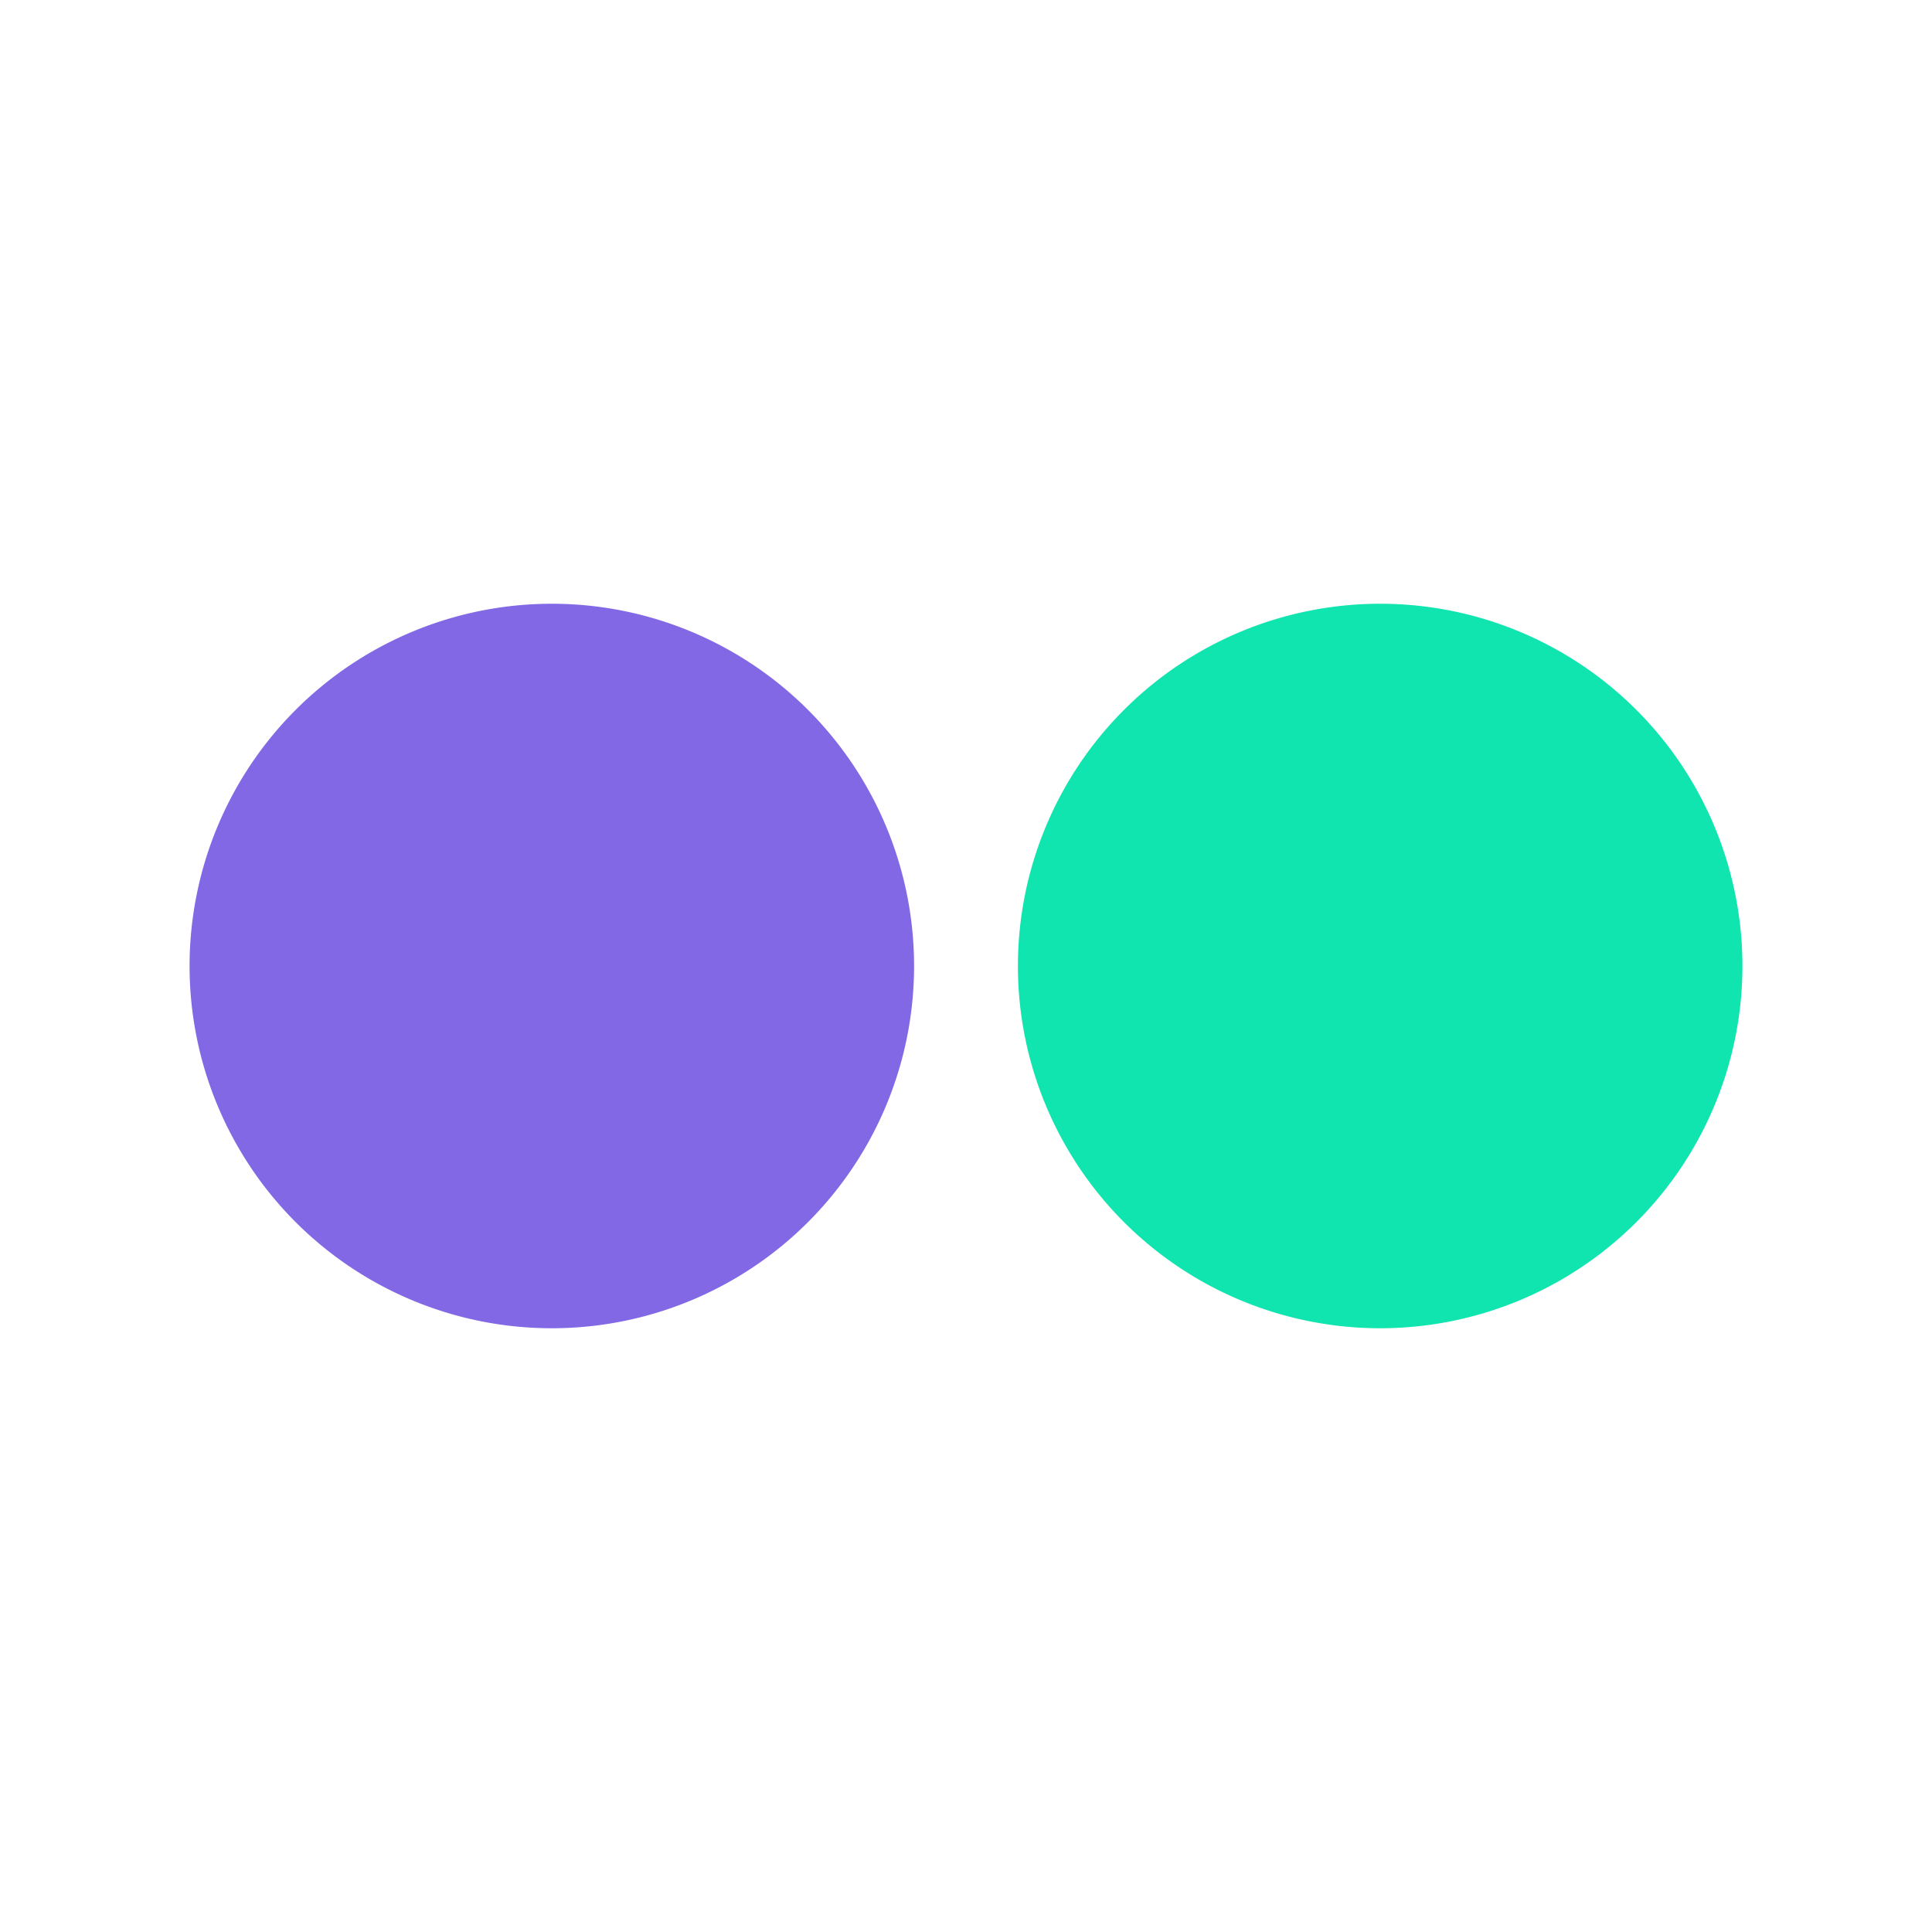
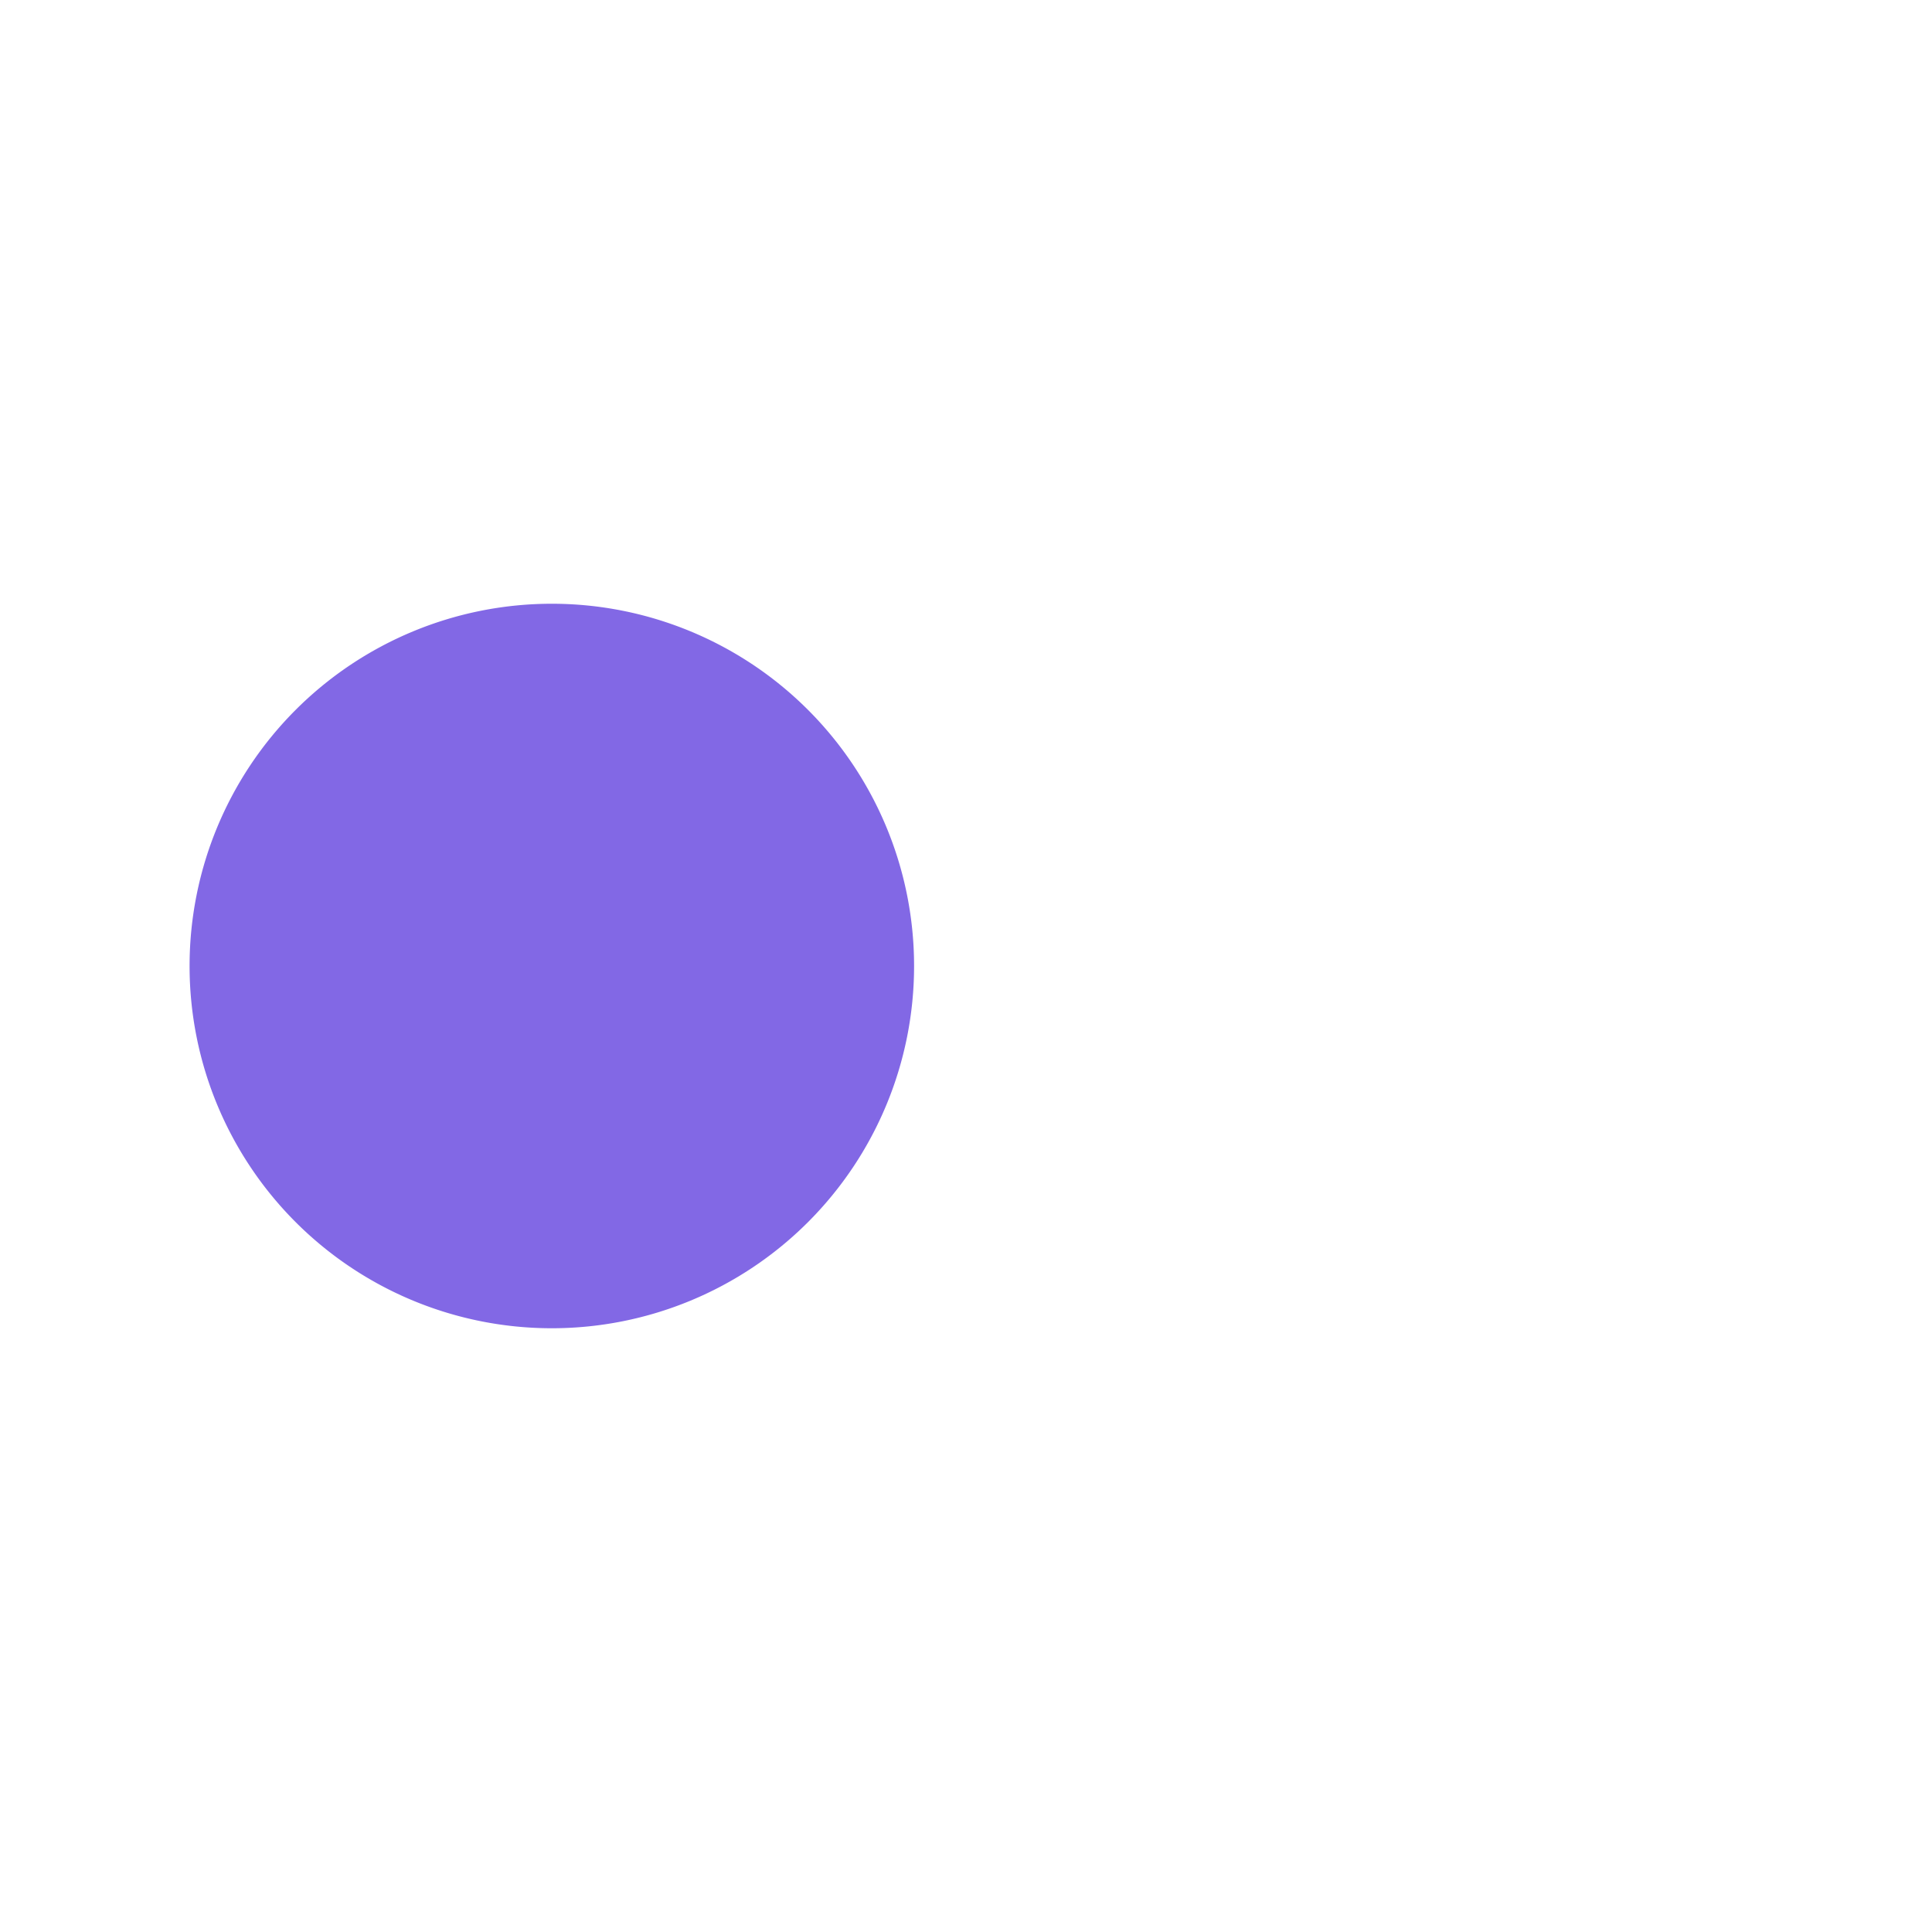
<svg xmlns="http://www.w3.org/2000/svg" id="Layer_1" data-name="Layer 1" viewBox="0 0 16 16">
  <defs>
    <style>.cls-1{fill:#8268e5;}.cls-2{fill:#10e4af;}</style>
  </defs>
-   <path class="cls-1" d="M4.57,11a3,3,0,1,0-3-3A3,3,0,0,0,4.57,11Z" />
-   <path class="cls-2" d="M11.43,11a3,3,0,1,0-3-3A3,3,0,0,0,11.43,11Z" />
+   <path class="cls-1" d="M4.57,11a3,3,0,1,0-3-3A3,3,0,0,0,4.57,11" />
</svg>